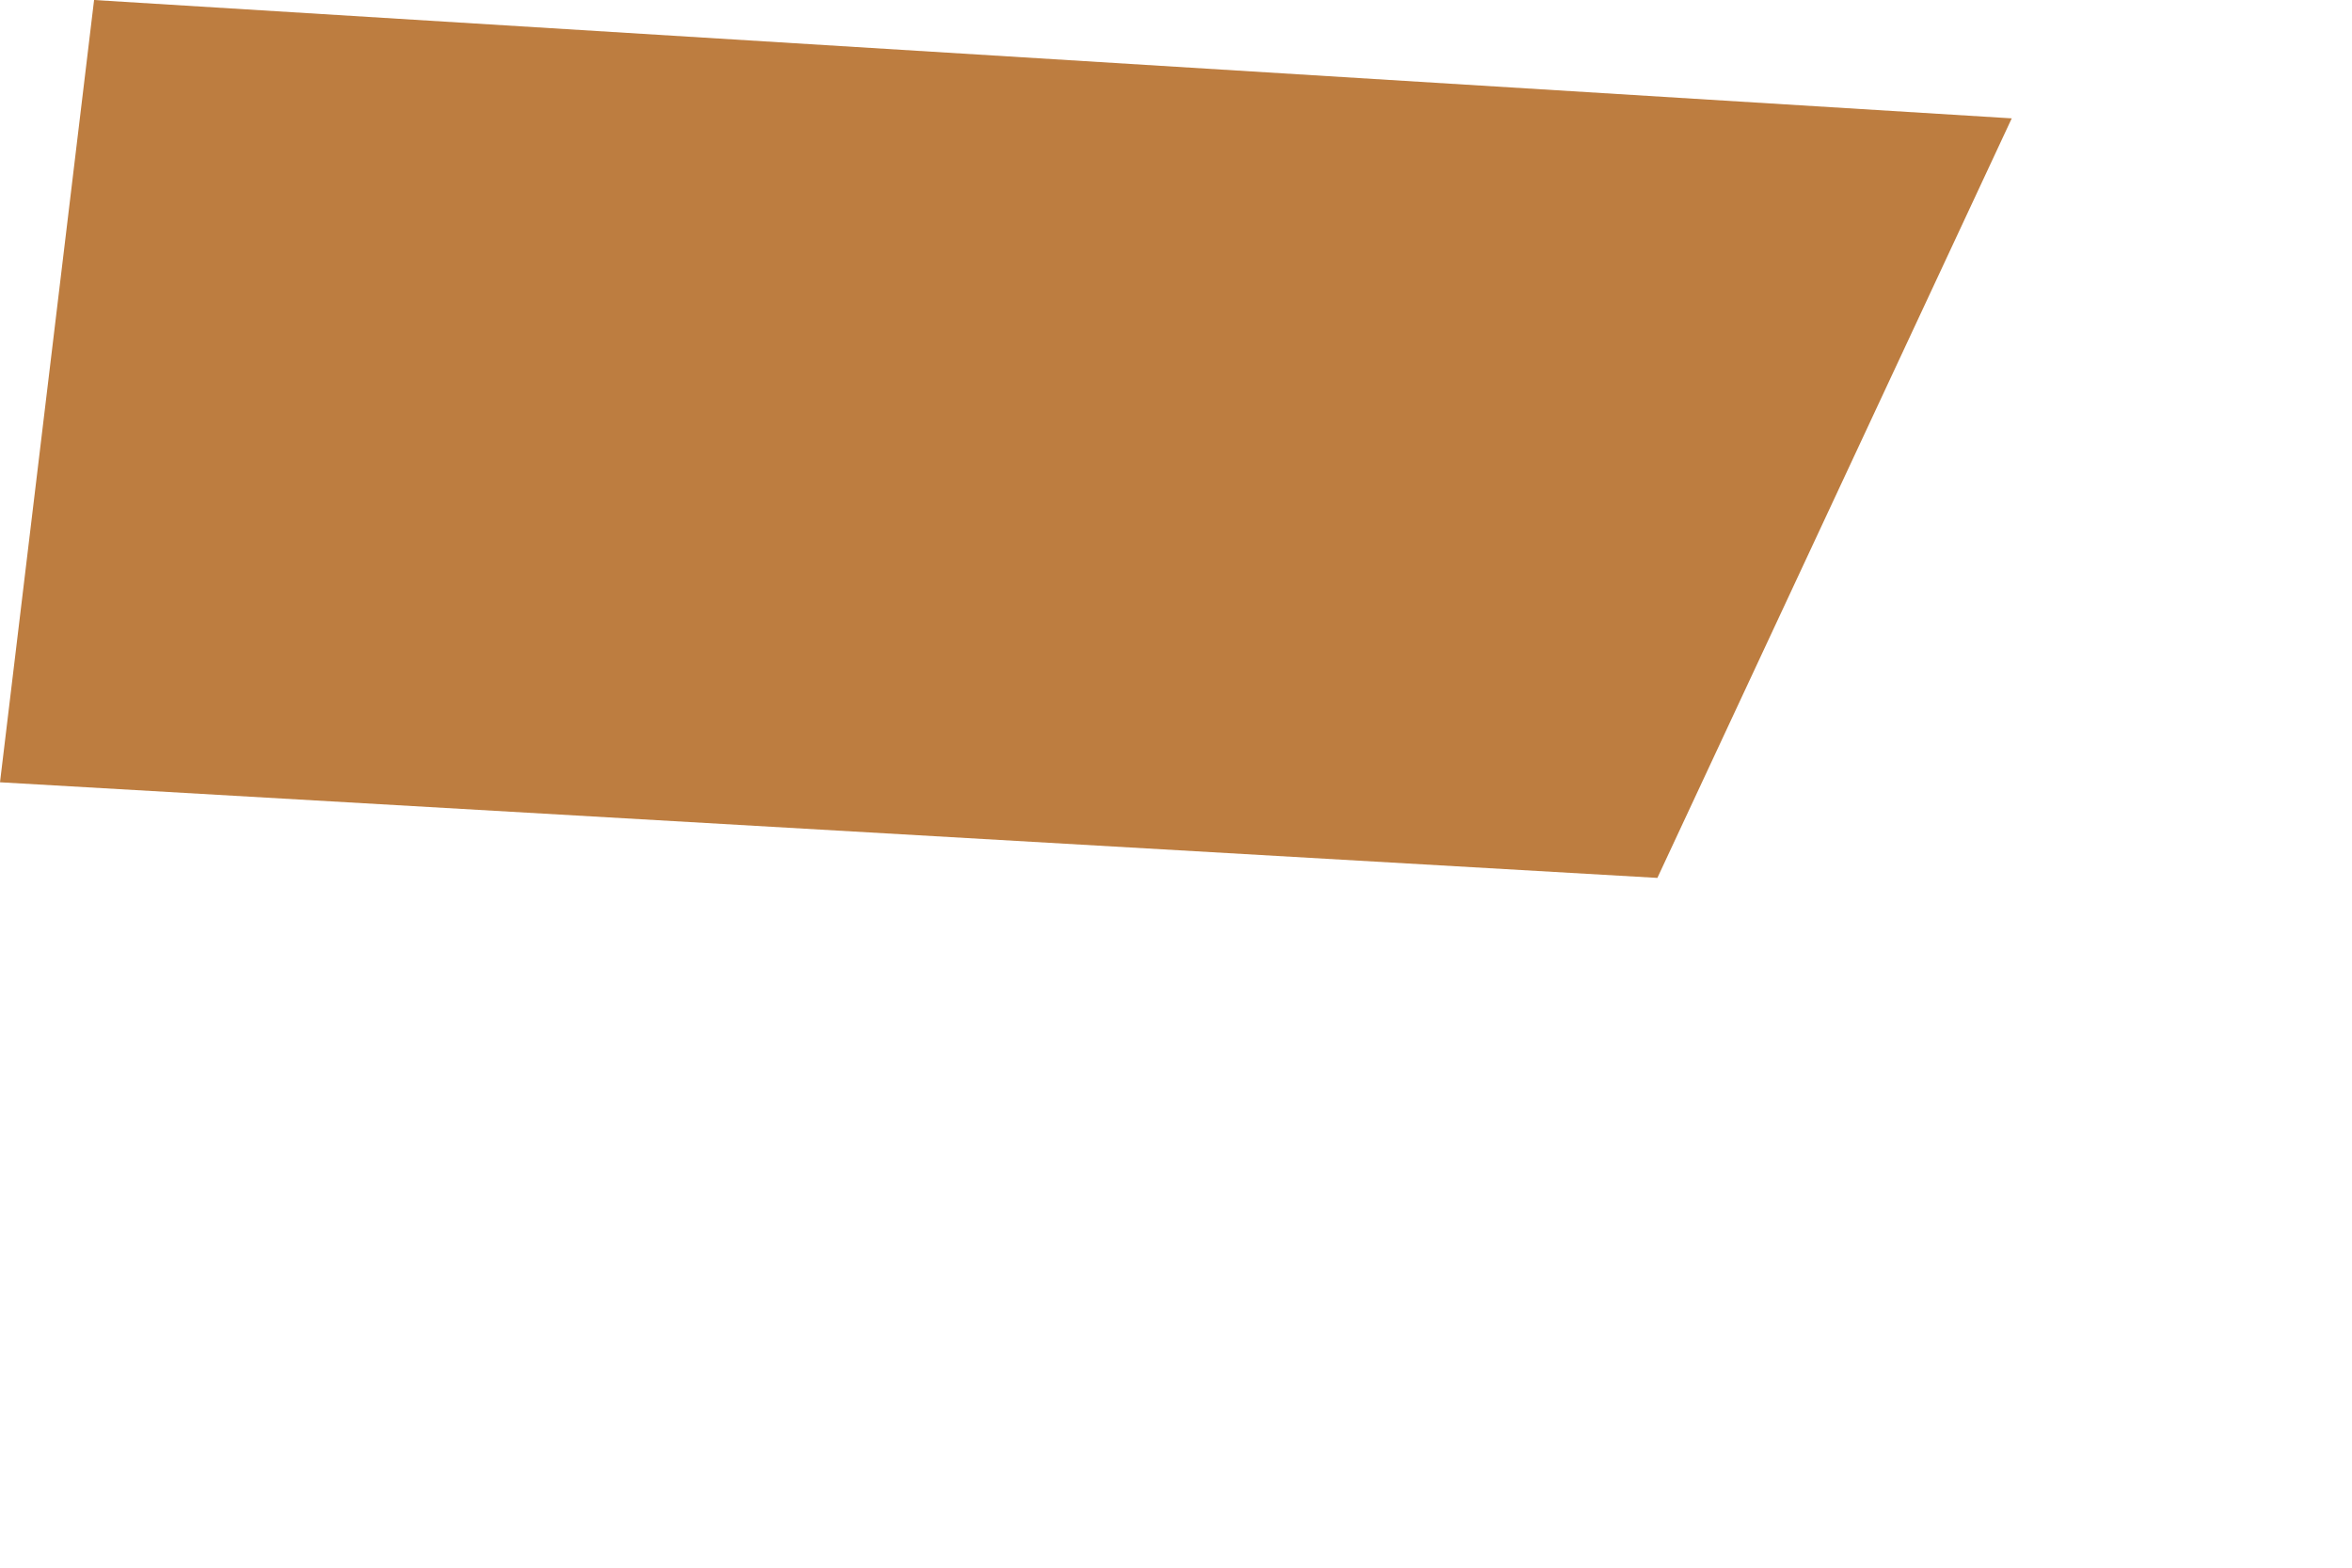
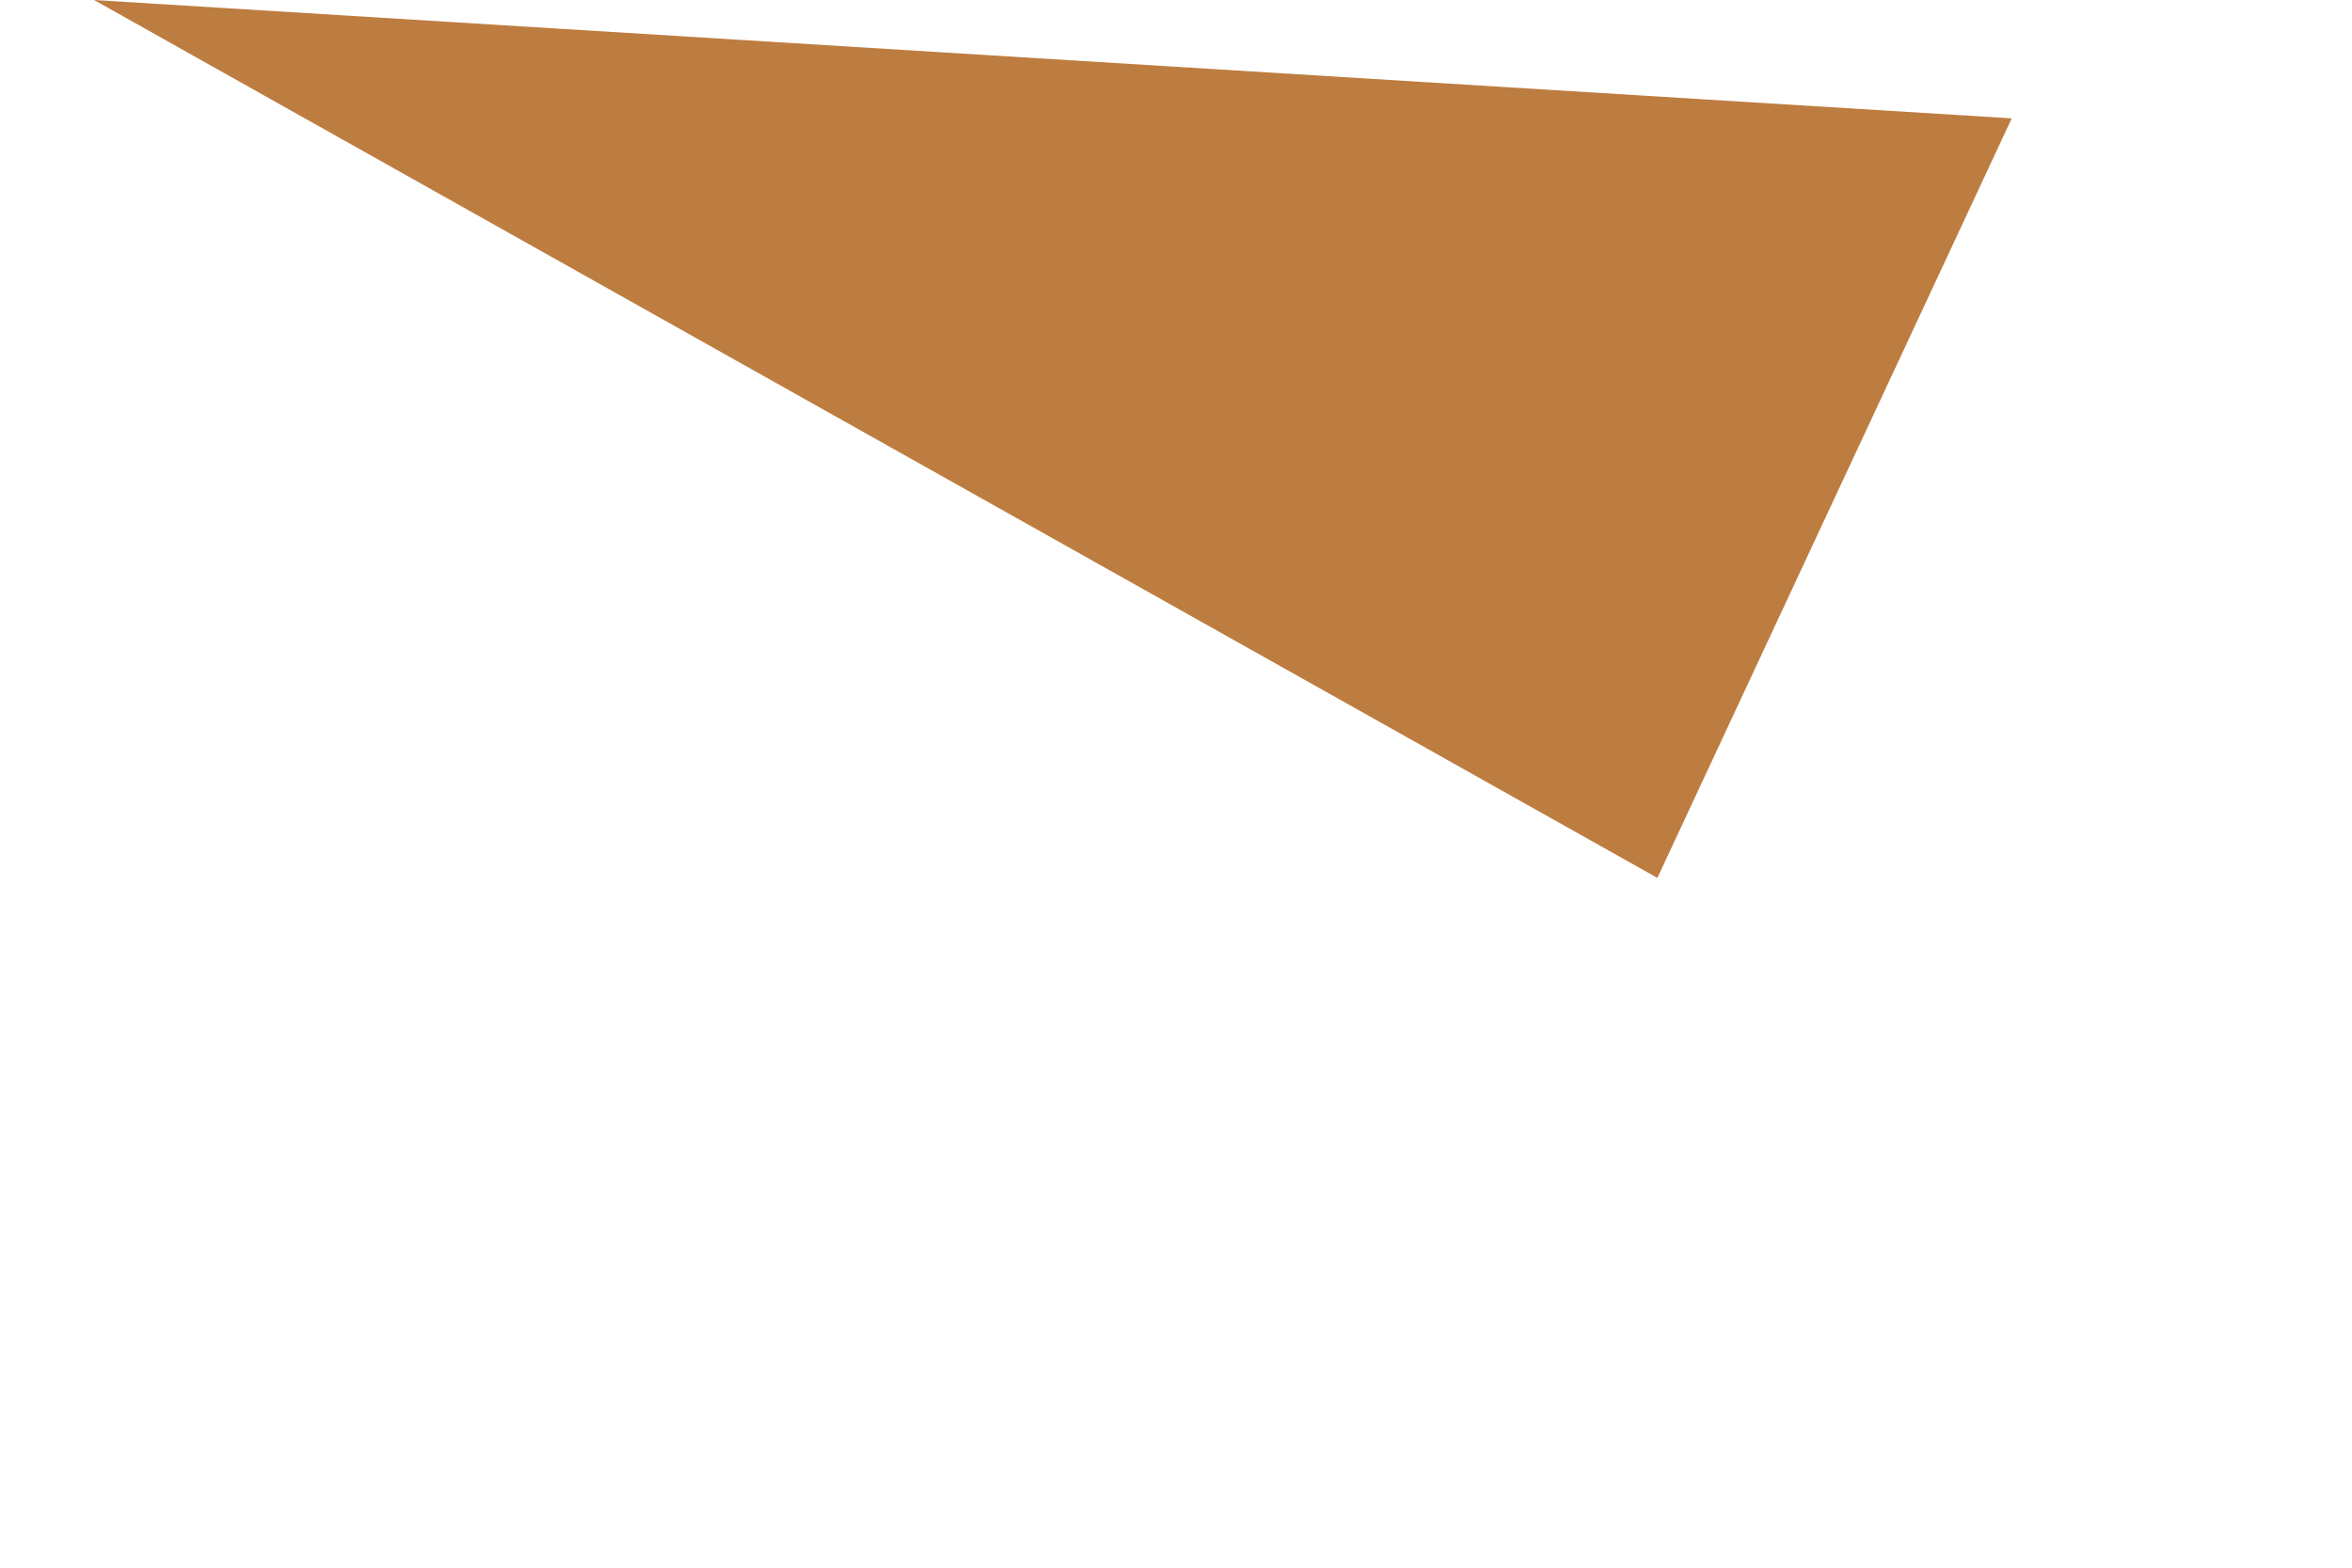
<svg xmlns="http://www.w3.org/2000/svg" fill="none" height="100%" overflow="visible" preserveAspectRatio="none" style="display: block;" viewBox="0 0 3 2" width="100%">
-   <path d="M0.12 0L0 0.998L2.114 1.12L2.566 0.151" fill="#BD7D40" id="Vector" />
+   <path d="M0.12 0L2.114 1.12L2.566 0.151" fill="#BD7D40" id="Vector" />
</svg>